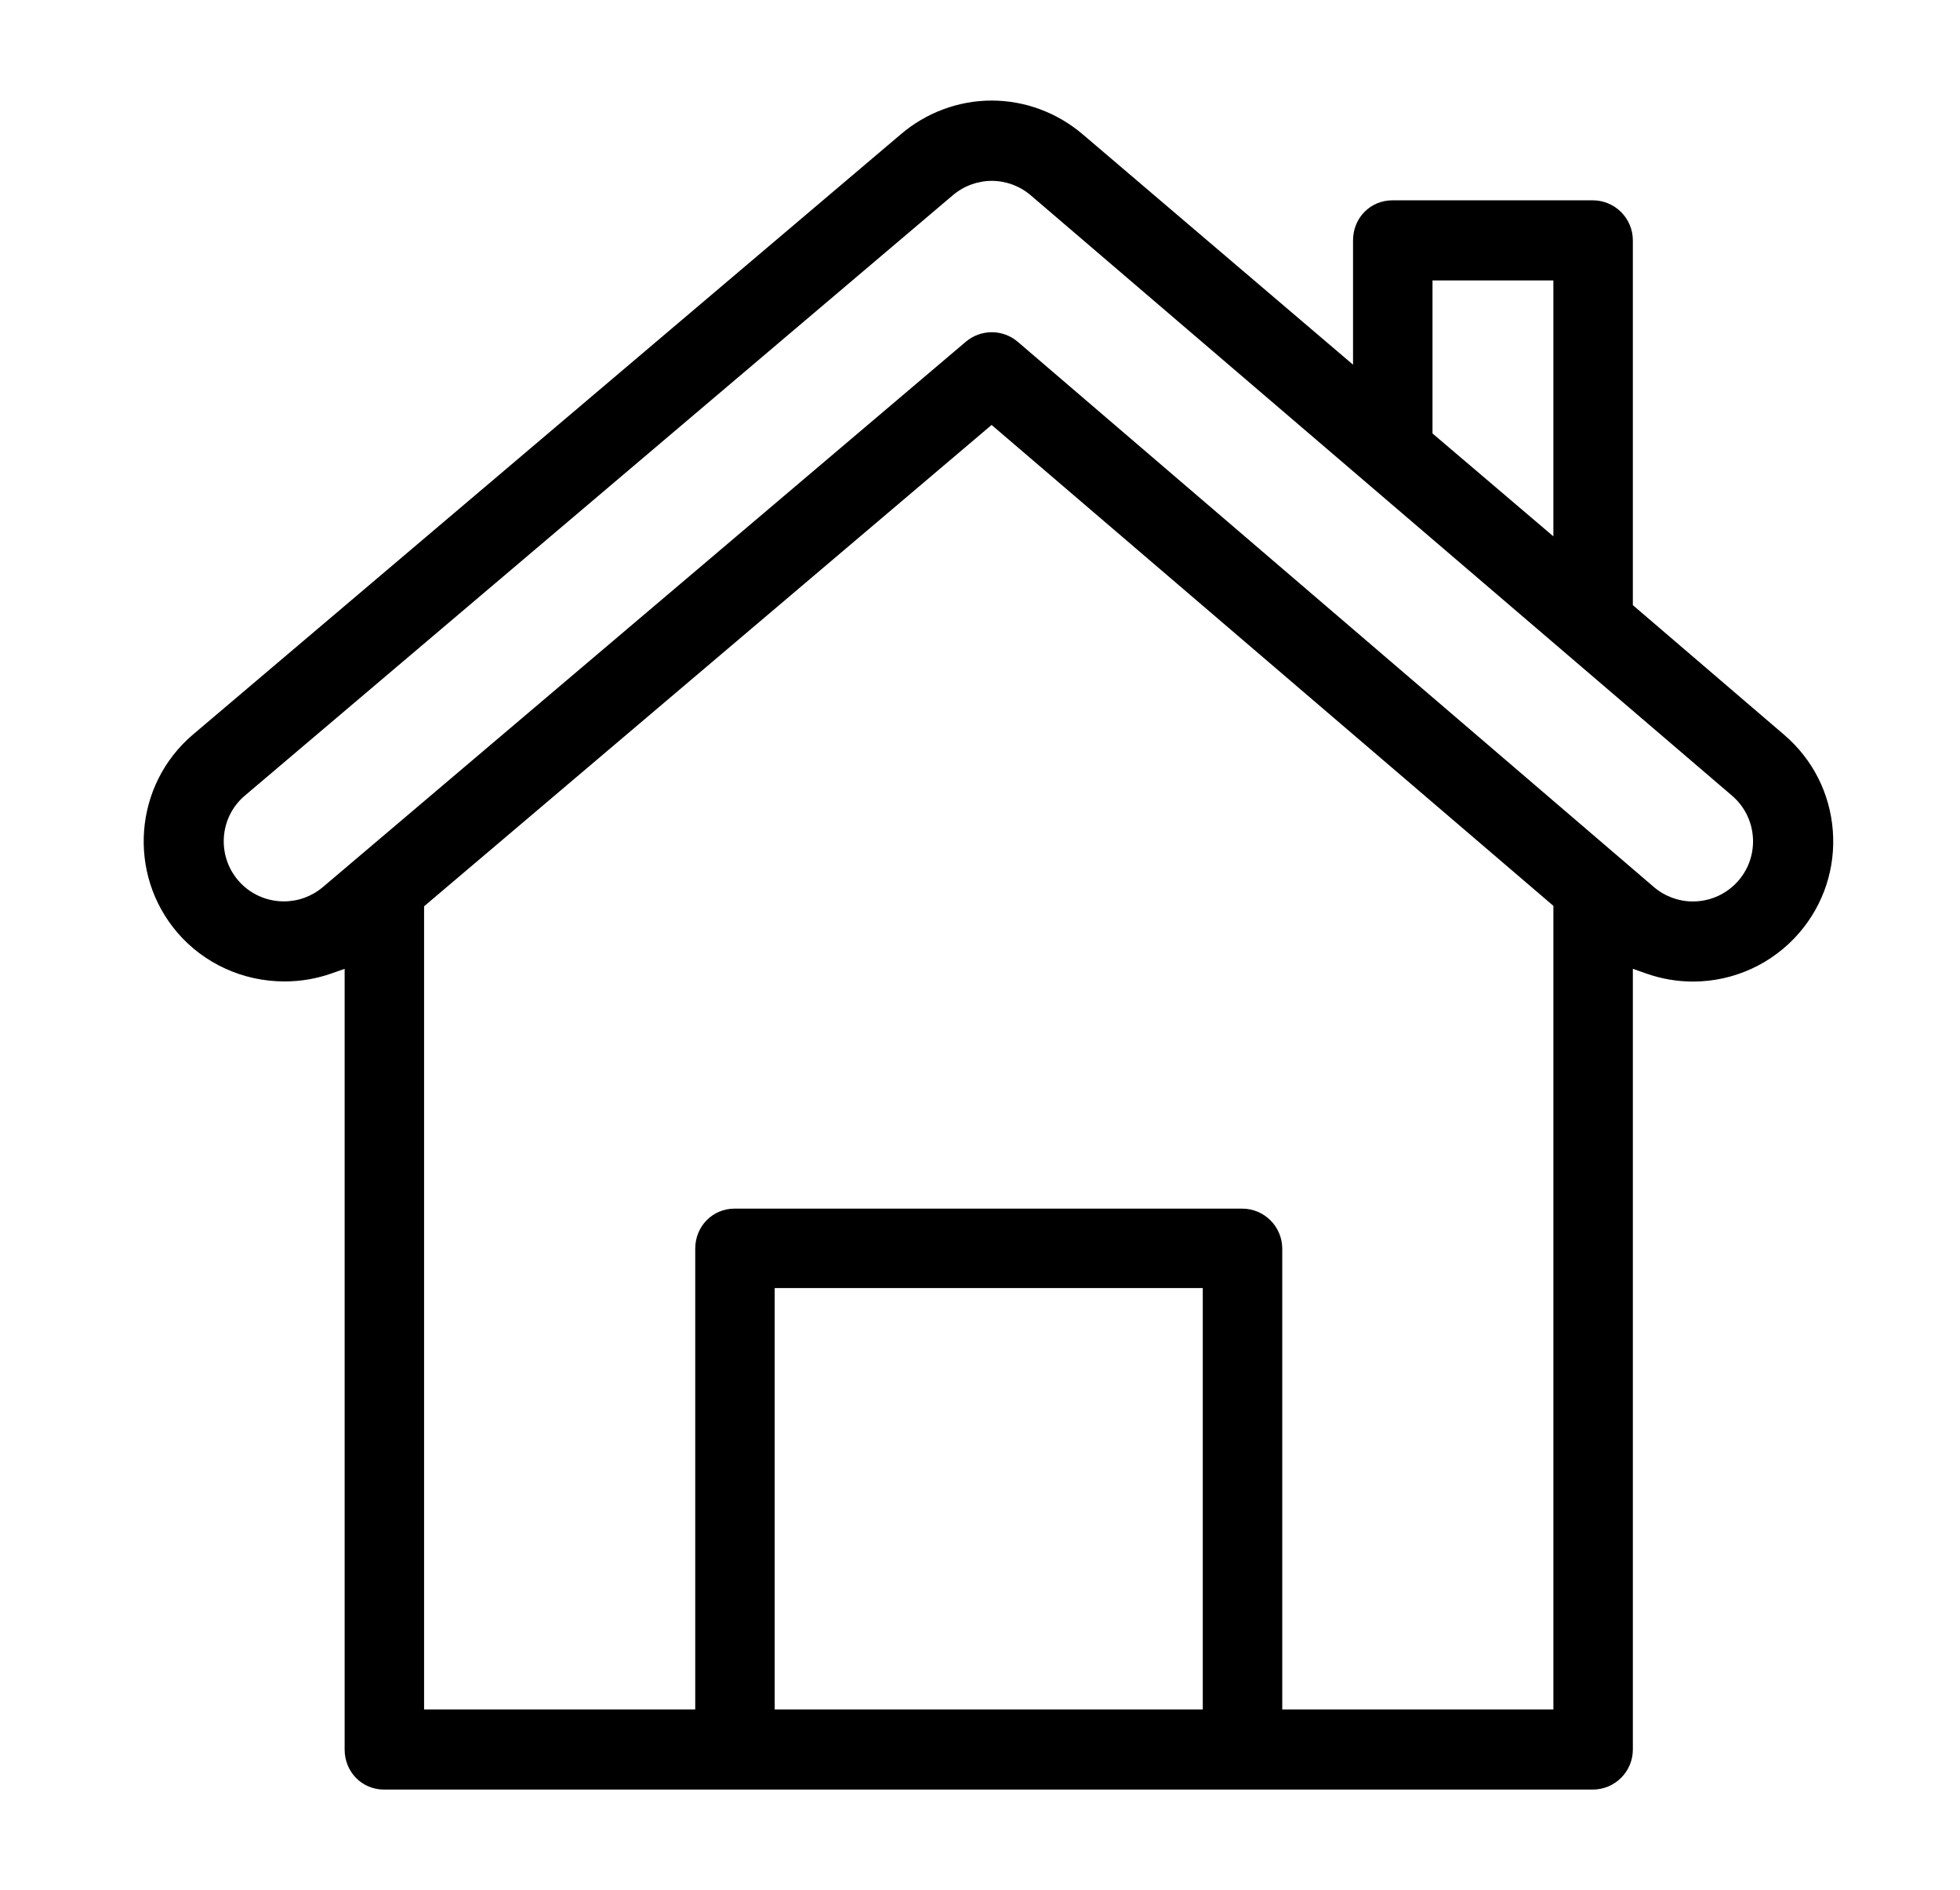
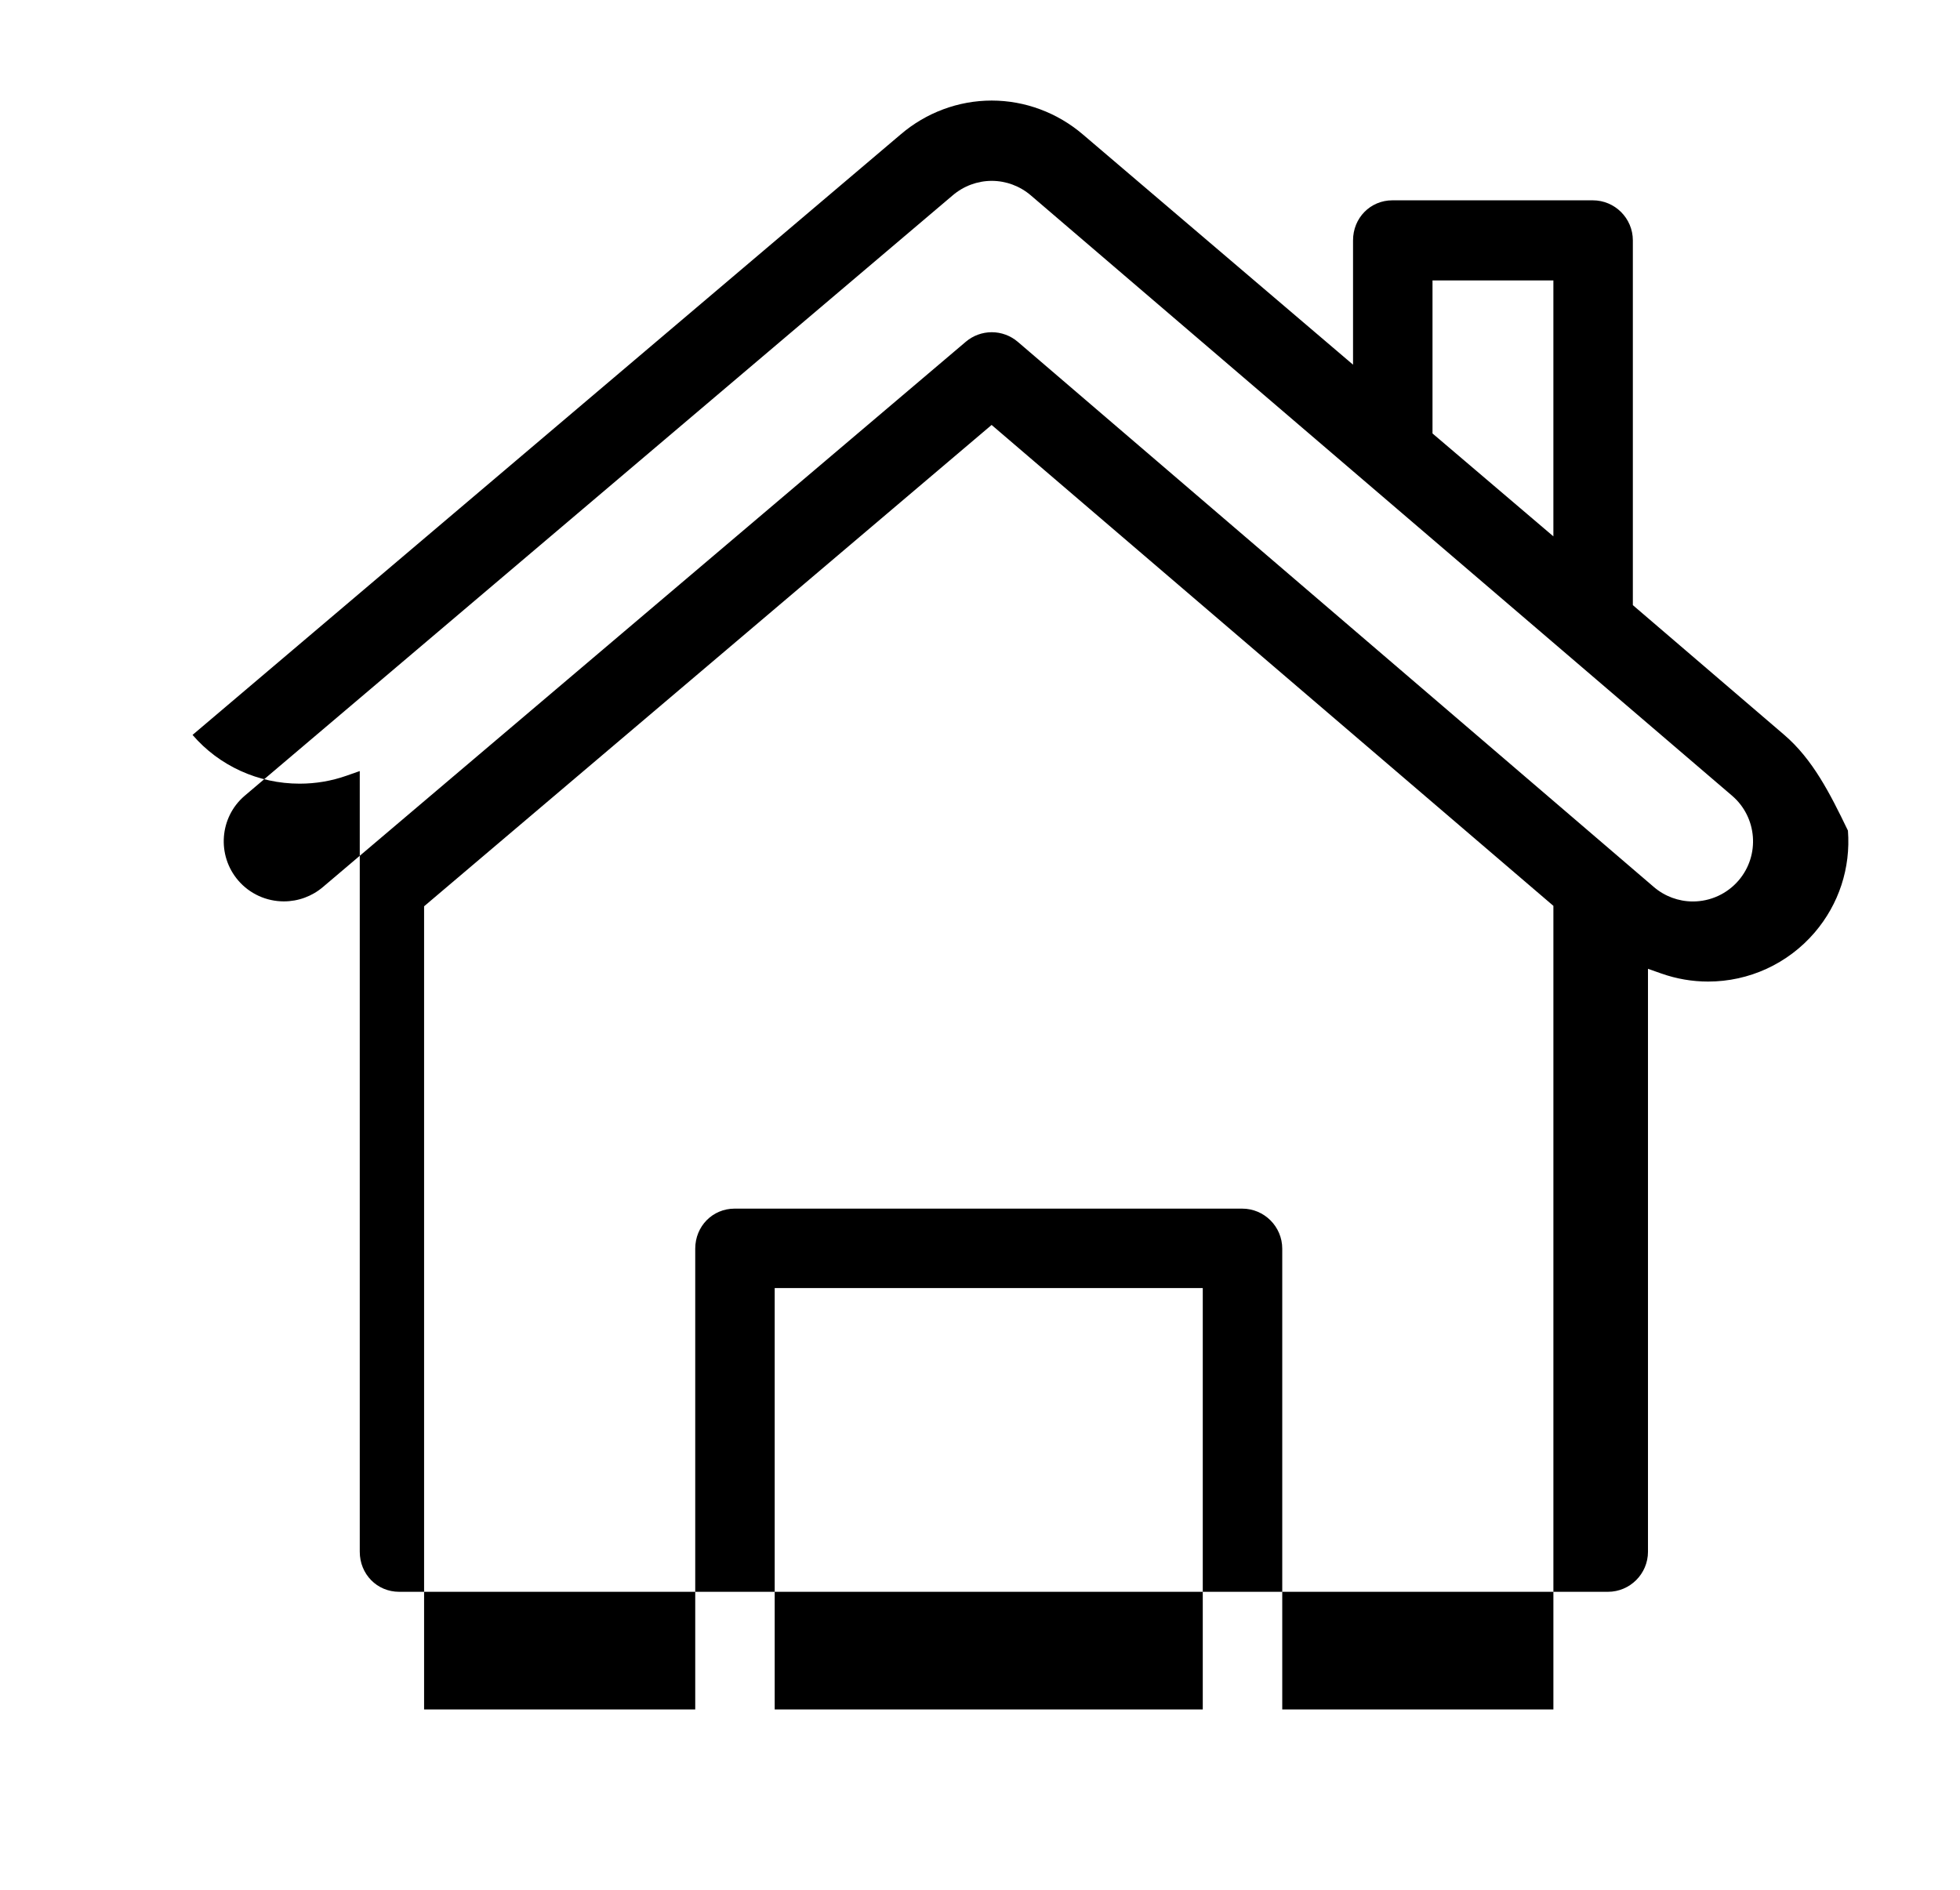
<svg xmlns="http://www.w3.org/2000/svg" version="1.1" id="Capa_1" x="0px" y="0px" width="394px" height="380px" viewBox="0 0 394 380" enable-background="new 0 0 394 380" xml:space="preserve">
  <g>
-     <path d="M358.668,147.742l-30.432-26.083V48.326c0-4.441-3.613-8.053-8.055-8.053h-40.273c-4.439,0-7.92,3.537-7.92,8.053v24.99   L217.713,27.06c-5.15-4.414-11.672-6.843-18.361-6.843c-6.678,0-13.178,2.418-18.303,6.81L38.706,147.749   c-11.794,10.105-13.161,27.945-3.04,39.76c5.356,6.229,13.206,9.803,21.534,9.803c3.228,0,6.388-0.537,9.396-1.594l2.683-0.941   v156.951c0,4.516,3.479,8.055,7.921,8.055h242.984c4.441,0,8.053-3.613,8.053-8.055V194.773l2.688,0.947   c3.035,1.072,6.199,1.617,9.406,1.617c0.002,0,0.002,0,0.002,0c8.229,0,16.025-3.588,21.396-9.843   c4.896-5.718,7.277-13.002,6.703-20.509C367.852,159.476,364.385,152.642,358.668,147.742z M287.963,56.382h24.299v51.45   l-24.299-20.688V56.382z M241.781,343.676H155.73v-84.713h86.051V343.676z M312.264,343.676h-54.506v-92.633   c0-4.441-3.613-8.055-8.055-8.055H147.676c-4.44,0-7.92,3.539-7.92,8.055v92.633H85.252V182.204l114.082-96.771l112.93,96.684   V343.676L312.264,343.676z M349.496,177.008c-2.305,2.686-5.656,4.226-9.199,4.226c-2.869,0-5.654-1.034-7.844-2.911L204.604,68.73   c-1.461-1.252-3.32-1.94-5.243-1.94c-1.905,0-3.755,0.681-5.209,1.913C192.29,70.281,65.479,177.852,64.926,178.322   c-2.181,1.865-4.972,2.896-7.854,2.896c-3.541,0-6.886-1.529-9.181-4.2c-4.338-5.063-3.77-12.692,1.27-17.014L191.504,39.281   c2.195-1.88,4.989-2.92,7.86-2.92c2.87,0,5.661,1.04,7.862,2.926l140.959,120.688C353.242,164.309,353.83,171.949,349.496,177.008z   " />
+     <path d="M358.668,147.742l-30.432-26.083V48.326c0-4.441-3.613-8.053-8.055-8.053h-40.273c-4.439,0-7.92,3.537-7.92,8.053v24.99   L217.713,27.06c-5.15-4.414-11.672-6.843-18.361-6.843c-6.678,0-13.178,2.418-18.303,6.81L38.706,147.749   c5.356,6.229,13.206,9.803,21.534,9.803c3.228,0,6.388-0.537,9.396-1.594l2.683-0.941   v156.951c0,4.516,3.479,8.055,7.921,8.055h242.984c4.441,0,8.053-3.613,8.053-8.055V194.773l2.688,0.947   c3.035,1.072,6.199,1.617,9.406,1.617c0.002,0,0.002,0,0.002,0c8.229,0,16.025-3.588,21.396-9.843   c4.896-5.718,7.277-13.002,6.703-20.509C367.852,159.476,364.385,152.642,358.668,147.742z M287.963,56.382h24.299v51.45   l-24.299-20.688V56.382z M241.781,343.676H155.73v-84.713h86.051V343.676z M312.264,343.676h-54.506v-92.633   c0-4.441-3.613-8.055-8.055-8.055H147.676c-4.44,0-7.92,3.539-7.92,8.055v92.633H85.252V182.204l114.082-96.771l112.93,96.684   V343.676L312.264,343.676z M349.496,177.008c-2.305,2.686-5.656,4.226-9.199,4.226c-2.869,0-5.654-1.034-7.844-2.911L204.604,68.73   c-1.461-1.252-3.32-1.94-5.243-1.94c-1.905,0-3.755,0.681-5.209,1.913C192.29,70.281,65.479,177.852,64.926,178.322   c-2.181,1.865-4.972,2.896-7.854,2.896c-3.541,0-6.886-1.529-9.181-4.2c-4.338-5.063-3.77-12.692,1.27-17.014L191.504,39.281   c2.195-1.88,4.989-2.92,7.86-2.92c2.87,0,5.661,1.04,7.862,2.926l140.959,120.688C353.242,164.309,353.83,171.949,349.496,177.008z   " />
  </g>
</svg>